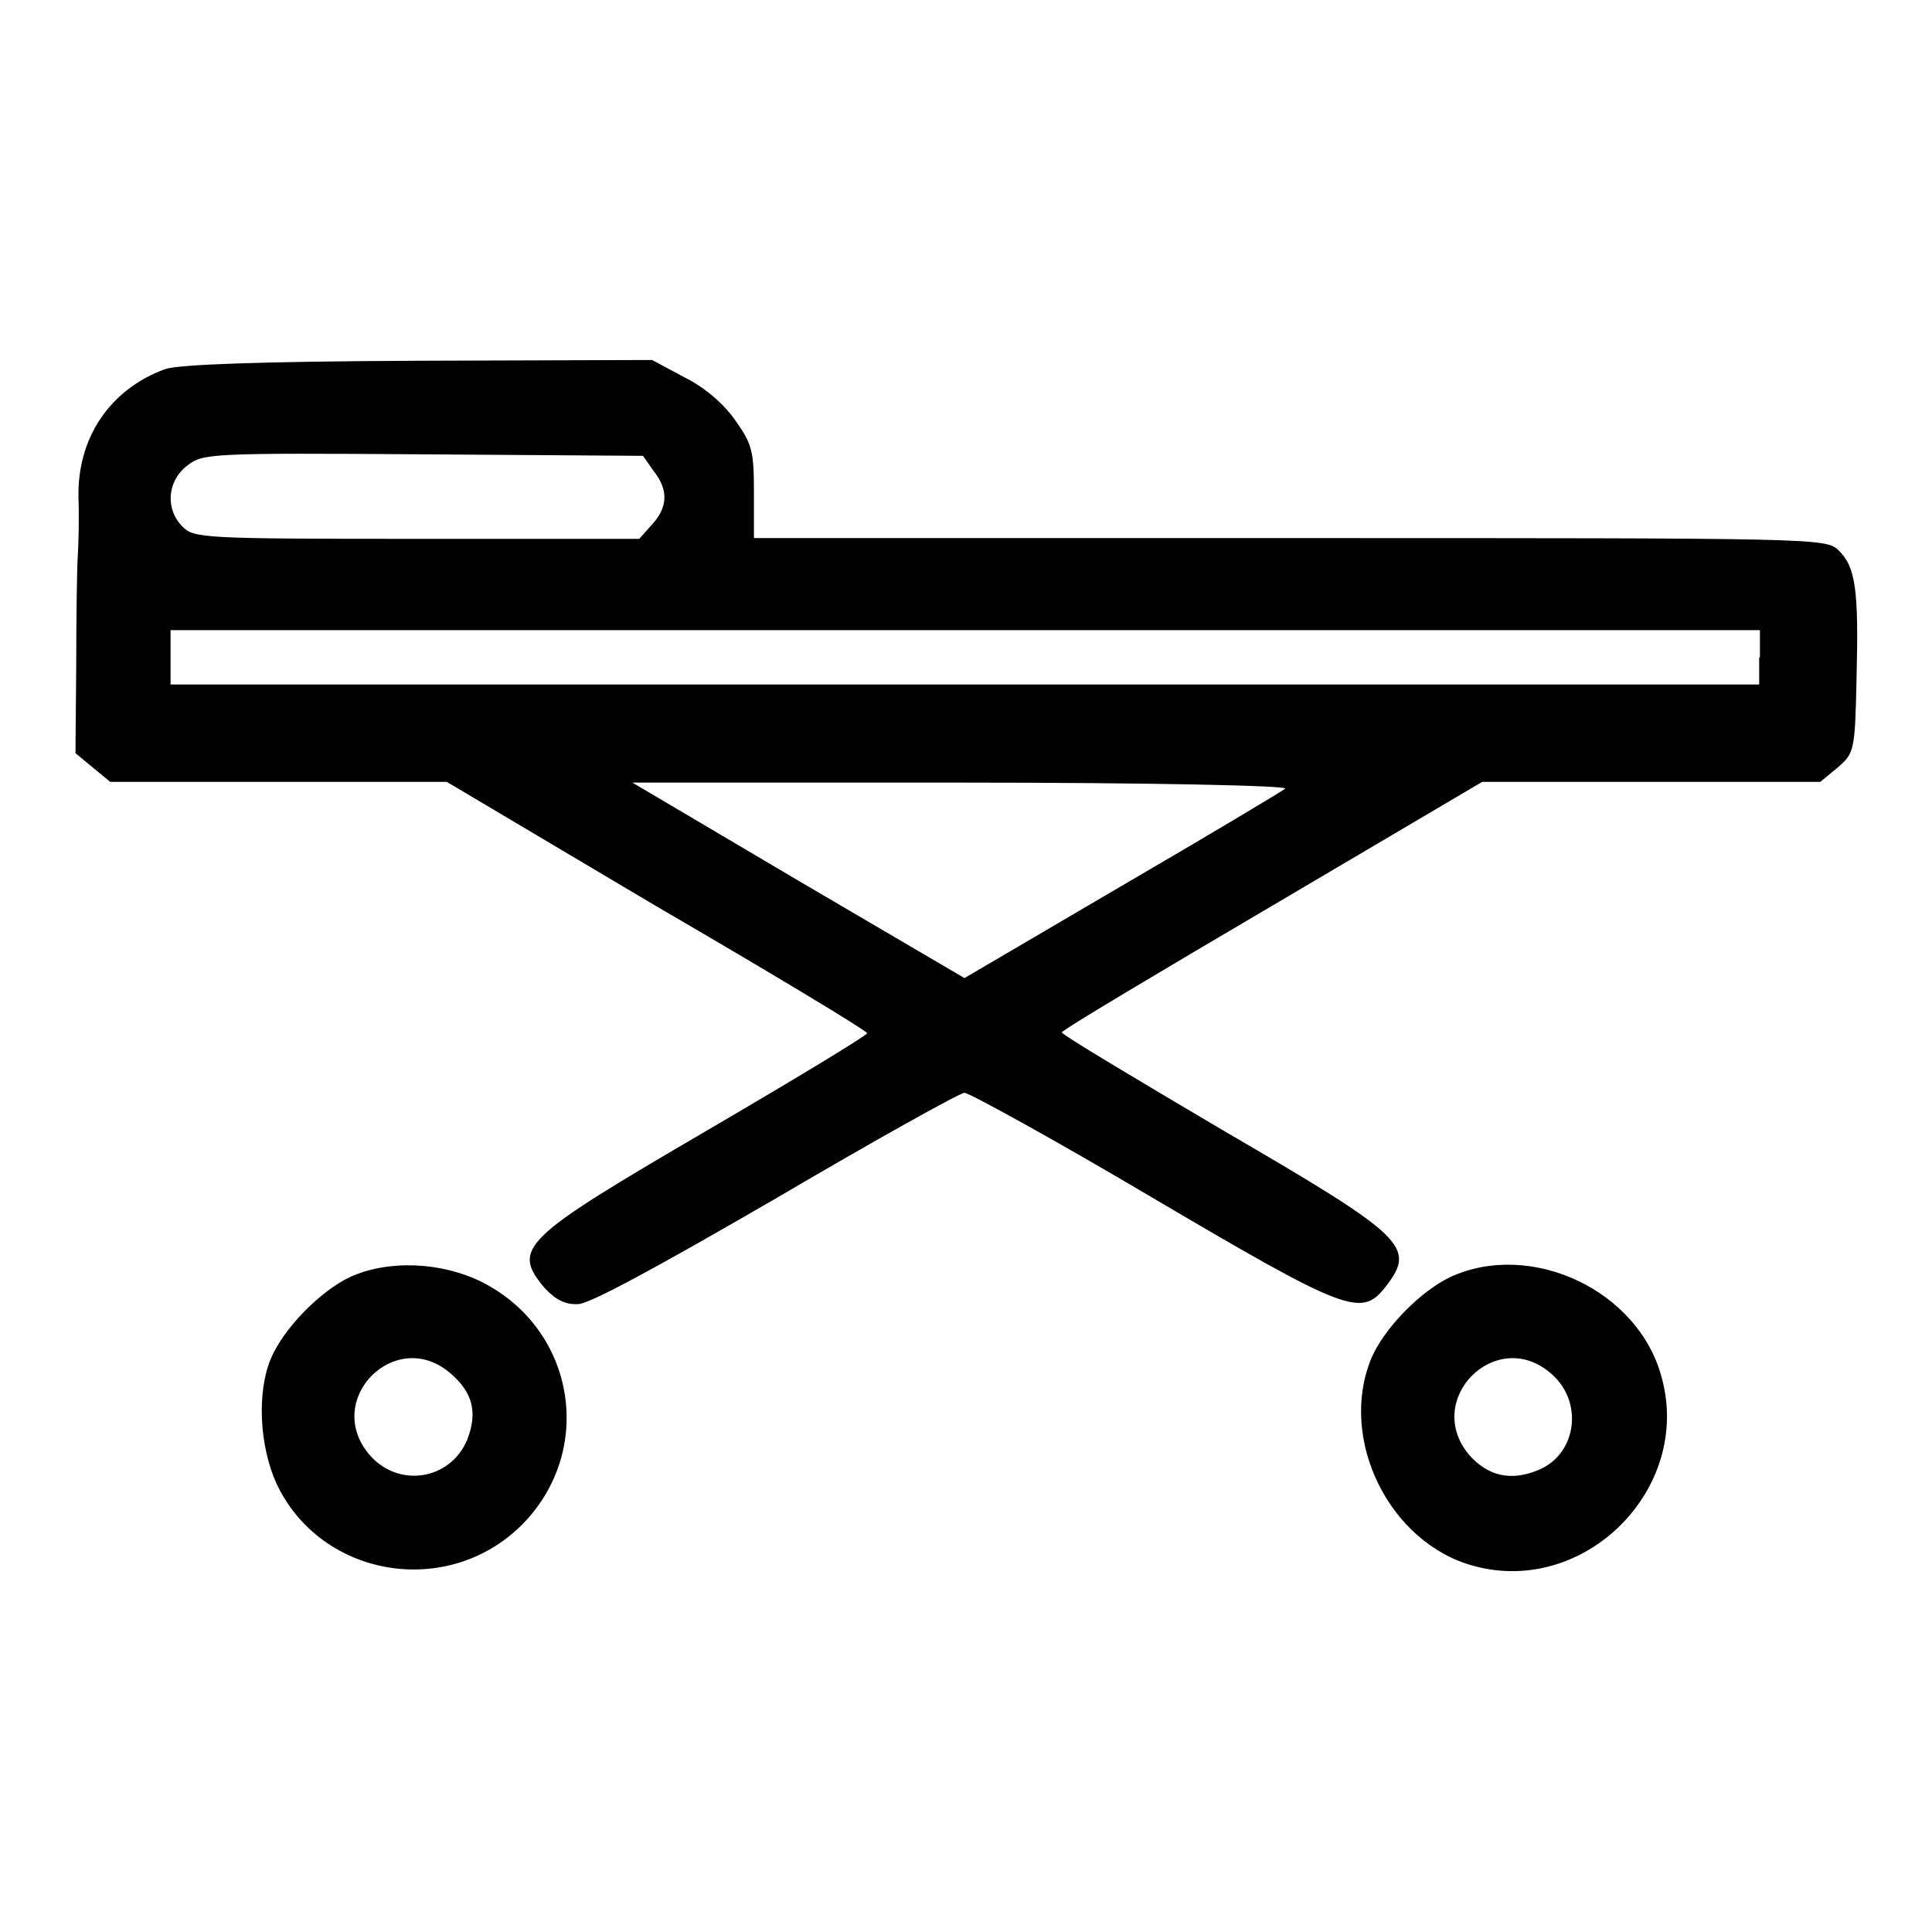
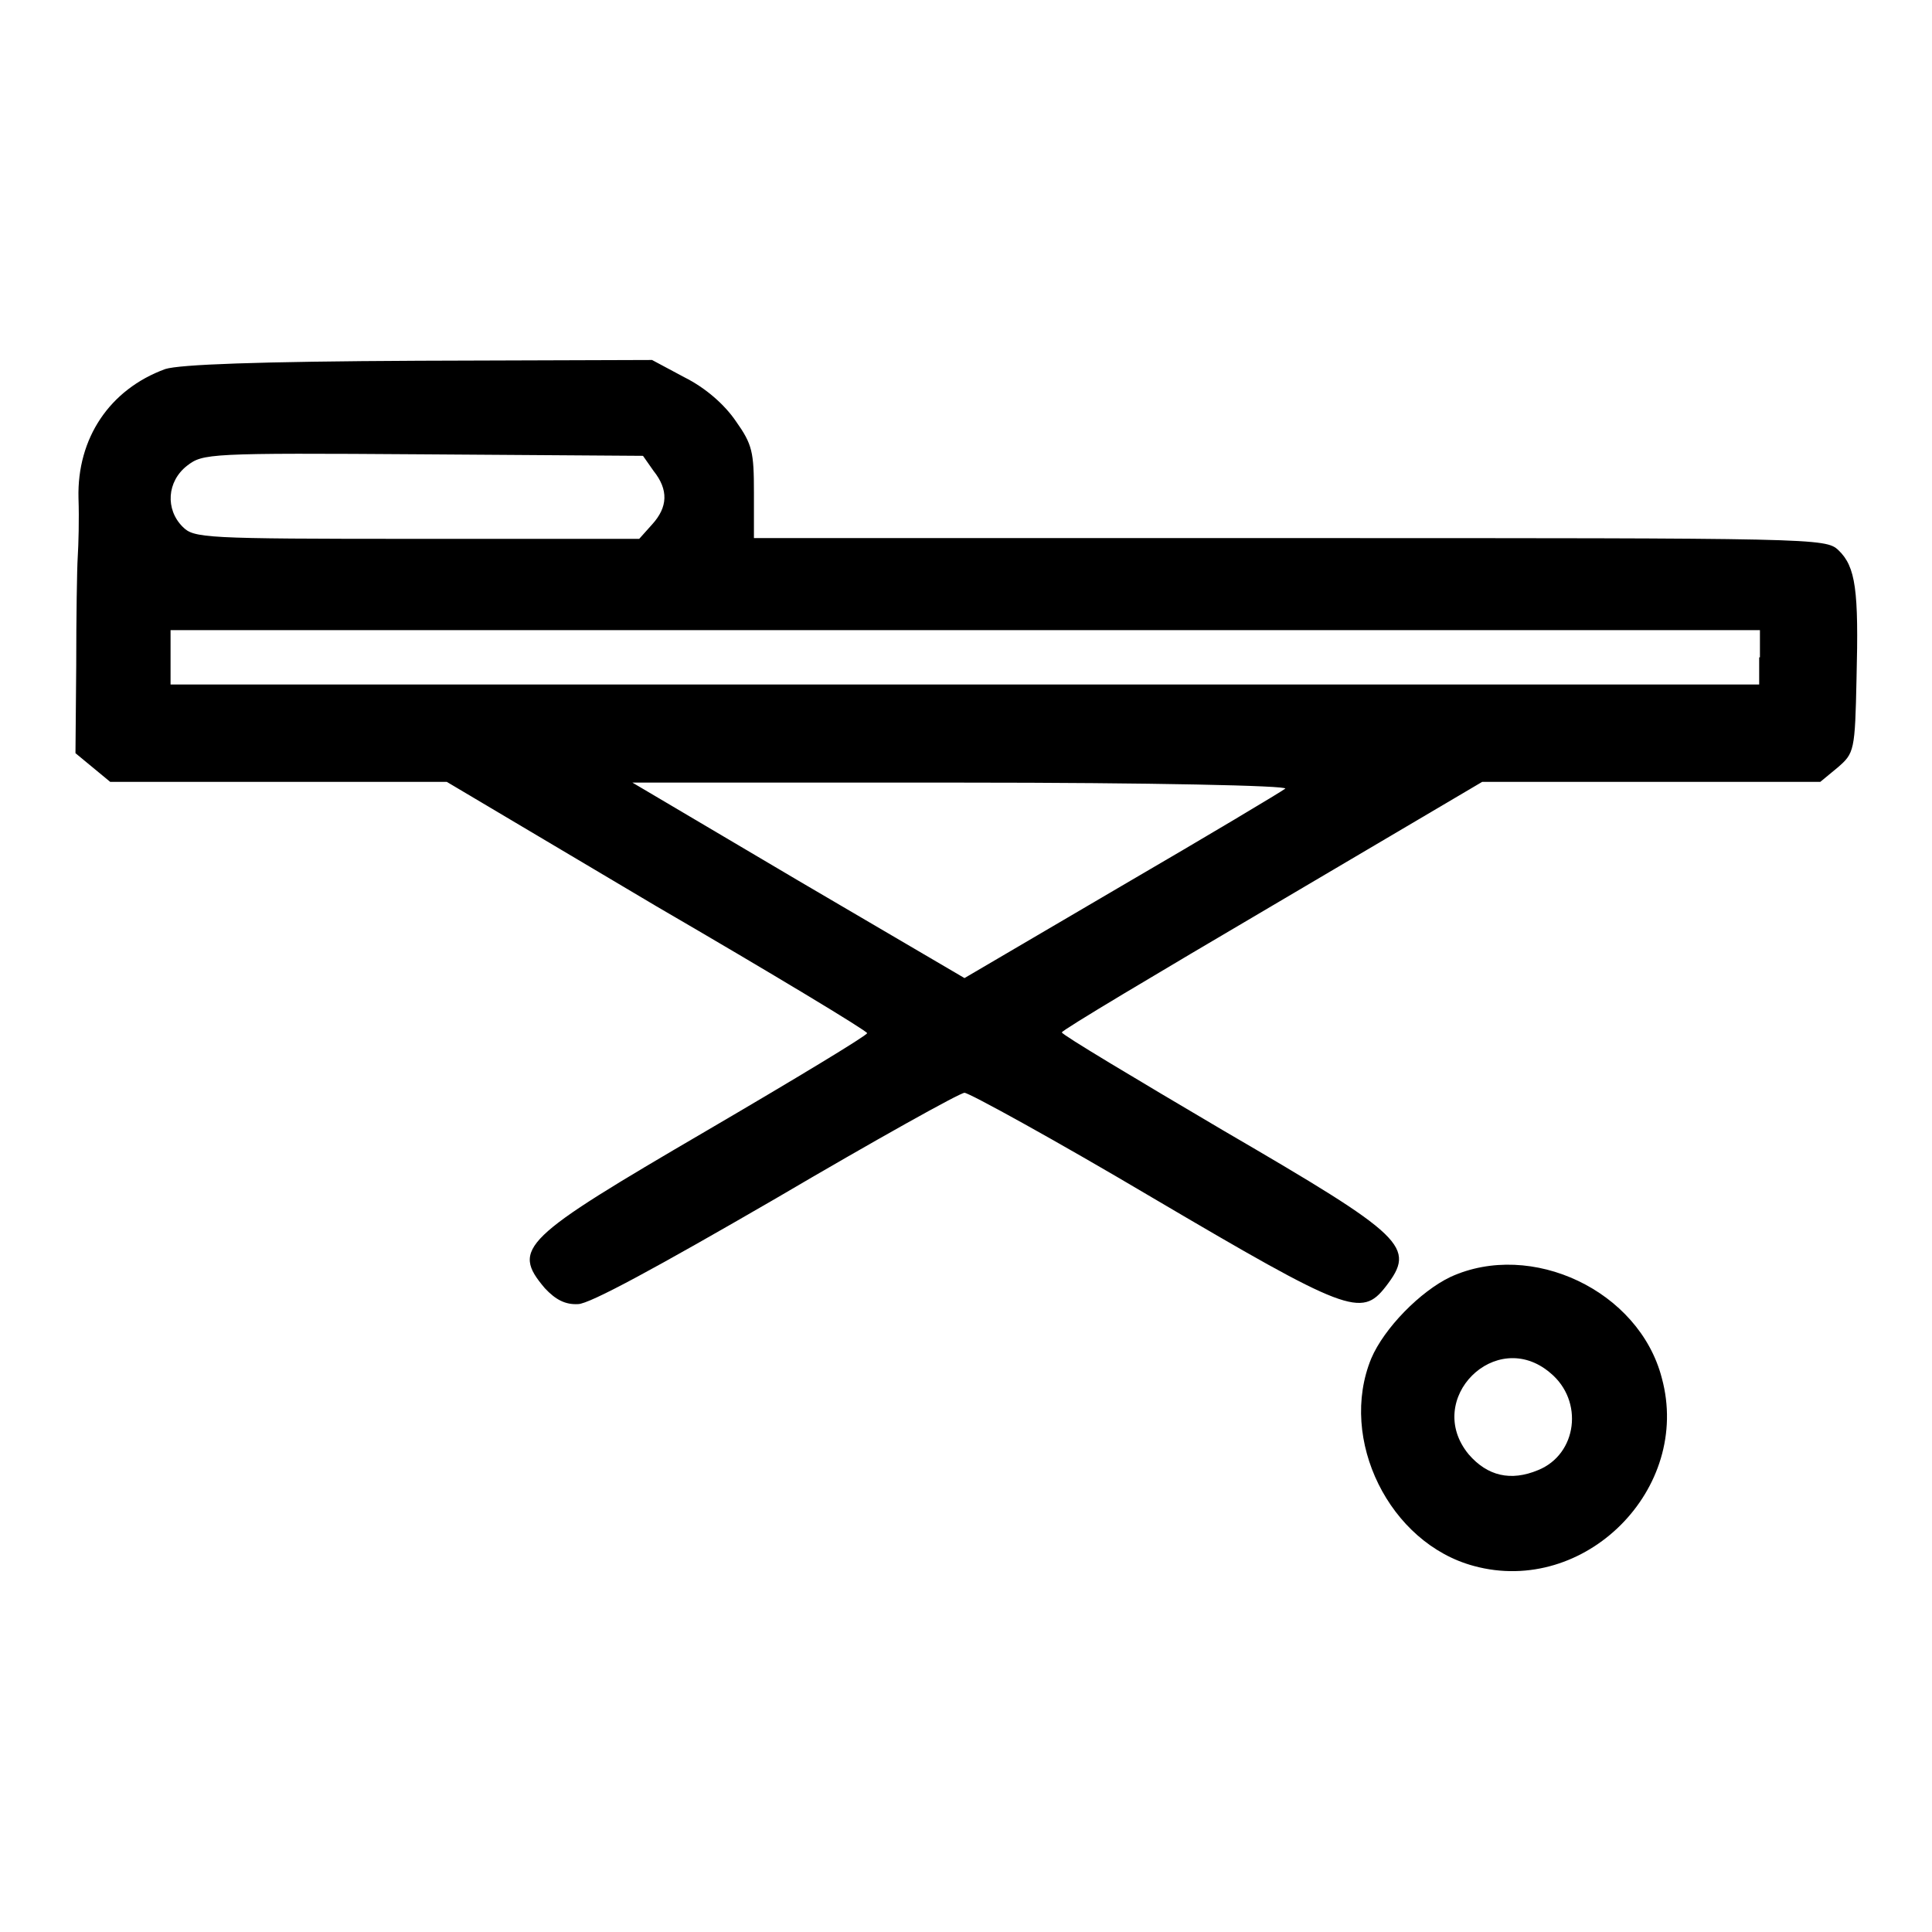
<svg xmlns="http://www.w3.org/2000/svg" version="1.1" x="0px" y="0px" viewBox="0 0 256 256" enable-background="new 0 0 256 256" xml:space="preserve">
  <g>
    <g>
      <g>
        <path fill="#000000" d="M21.9,48.9c-7.4,2.7-11.7,9.2-11.5,17.1c0.1,2.8,0,6.2-0.1,7.8c-0.1,1.5-0.2,8.1-0.2,14.4L10,99.8l2.3,1.9l2.3,1.9h22.3h22.3L87,120.1c15.3,8.9,27.9,16.5,27.9,16.8s-9.6,6.1-21.4,13c-24.3,14.2-25.8,15.5-21.3,20.8c1.4,1.5,2.7,2.2,4.4,2.1c1.5,0,10.5-4.9,26.2-14c13.1-7.7,24.4-14,25-14s11.9,6.2,24.9,13.9c25.8,15.2,27.7,15.9,30.9,11.8c4.1-5.3,2.7-6.6-21.5-20.7c-11.7-6.9-21.4-12.7-21.4-13s12.6-7.8,27.9-16.8l27.8-16.4h22.4h22.4l2.3-1.9c2.2-1.9,2.3-2.2,2.5-11.8c0.3-11.7-0.1-14.8-2.4-17c-1.7-1.6-2.9-1.6-72.6-1.6H99.9v-6c0-5.4-0.2-6.4-2.4-9.5c-1.5-2.2-4-4.4-6.8-5.8l-4.3-2.3l-30.9,0.1C33.9,47.9,23.8,48.3,21.9,48.9z M86.6,62.4c2,2.5,1.9,4.8-0.2,7.1l-1.7,1.9H55.2c-28.3,0-29.5-0.1-31-1.6c-2.3-2.3-2.1-6,0.6-8.1c2.1-1.6,2.7-1.7,31.3-1.5l29.1,0.2L86.6,62.4z M233.1,87.1v3.6H127.8H22.6v-3.6v-3.6h105.3h105.3V87.1L233.1,87.1z M170.3,104.5c-0.5,0.4-10.2,6.2-21.7,12.9l-20.8,12.2l-22-12.9l-22-13h43.7C152.5,103.7,170.8,104.1,170.3,104.5z" />
-         <path fill="#000000" d="M46.4,169.2c-4,1.9-8.8,6.8-10.5,10.8c-1.9,4.5-1.5,11.6,0.7,16.5c5.8,12.5,22.6,15.4,32.5,5.6c9.8-9.8,7.2-25.9-5.2-32.2C58.5,167.2,51.5,166.9,46.4,169.2z M59.6,181.9c3.1,2.6,3.7,5.3,2.3,8.9c-2.3,5.4-9.2,6.4-13,1.9C42.8,185.4,52.4,175.8,59.6,181.9z" />
        <path fill="#000000" d="M192.2,169.2c-4,1.9-8.8,6.8-10.5,10.8c-4.4,10.7,2.4,24.5,13.6,27.5c14.7,4,28.9-10.2,24.9-24.9C217.2,171,202.9,164.3,192.2,169.2z M205.4,181.9c4.5,3.7,3.6,10.8-1.6,12.9c-3.6,1.5-6.7,0.8-9.2-2.1C188.6,185.4,198.2,175.8,205.4,181.9z" />
      </g>
    </g>
  </g>
</svg>